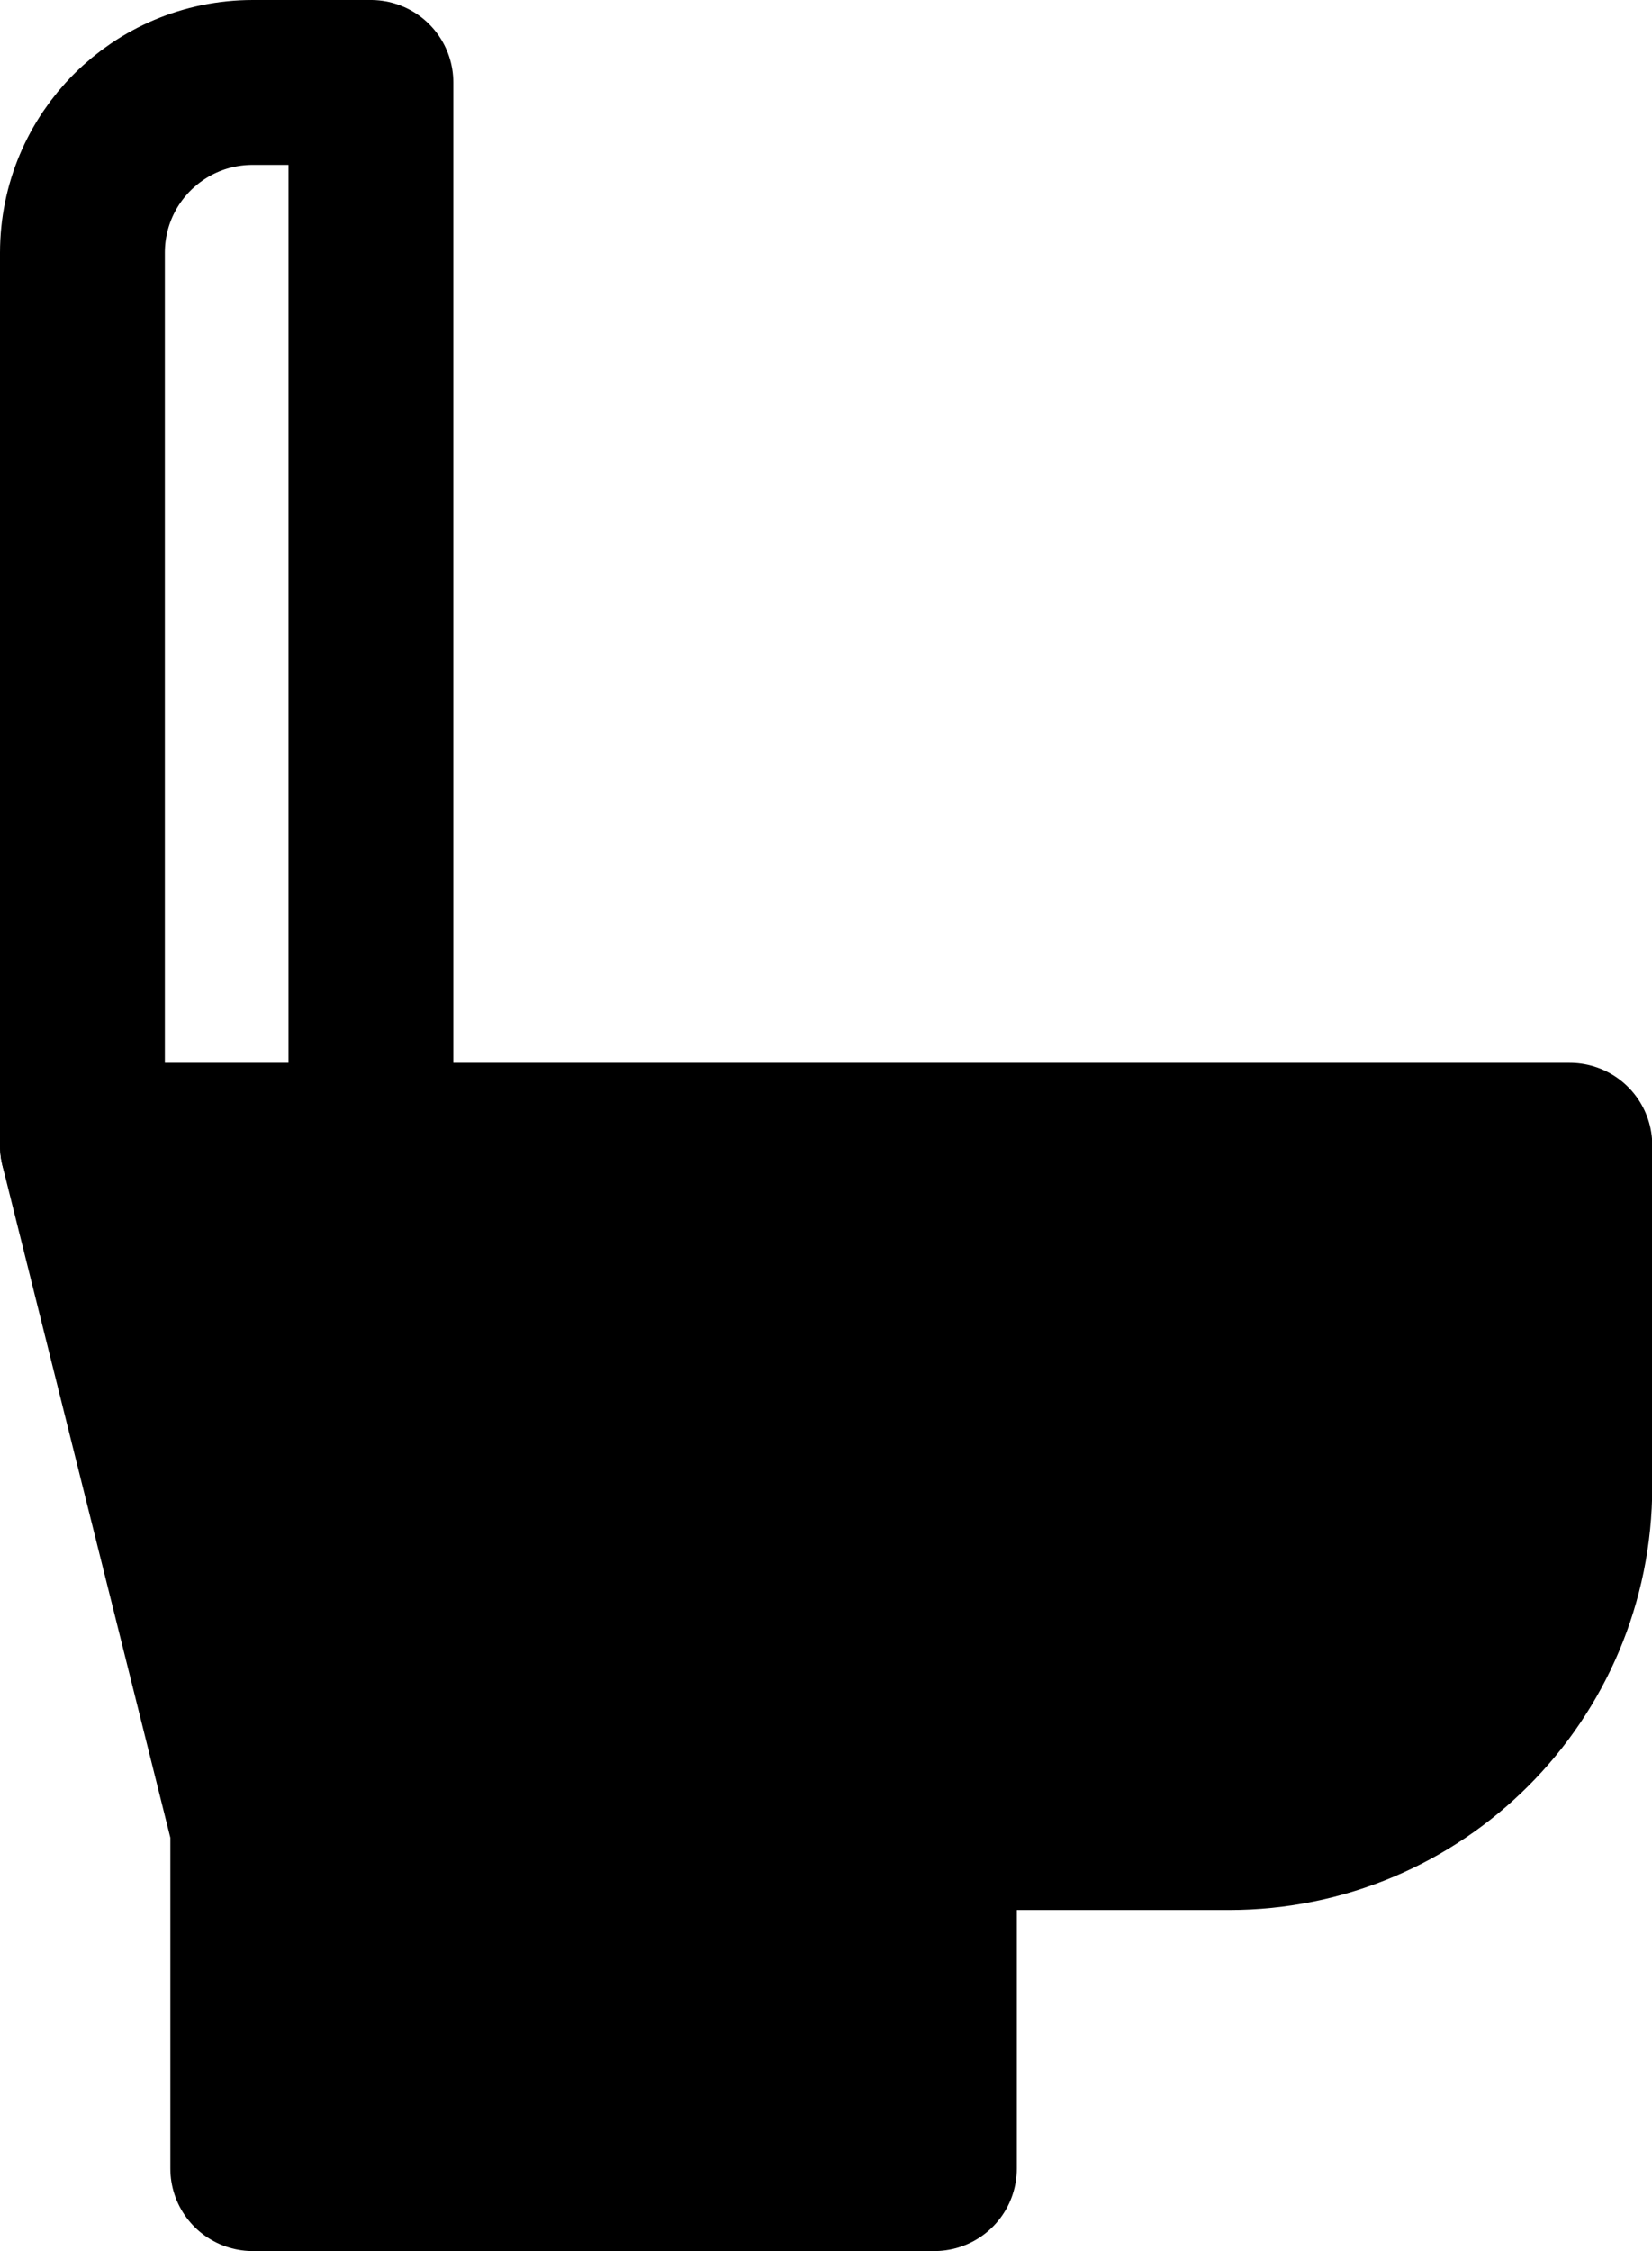
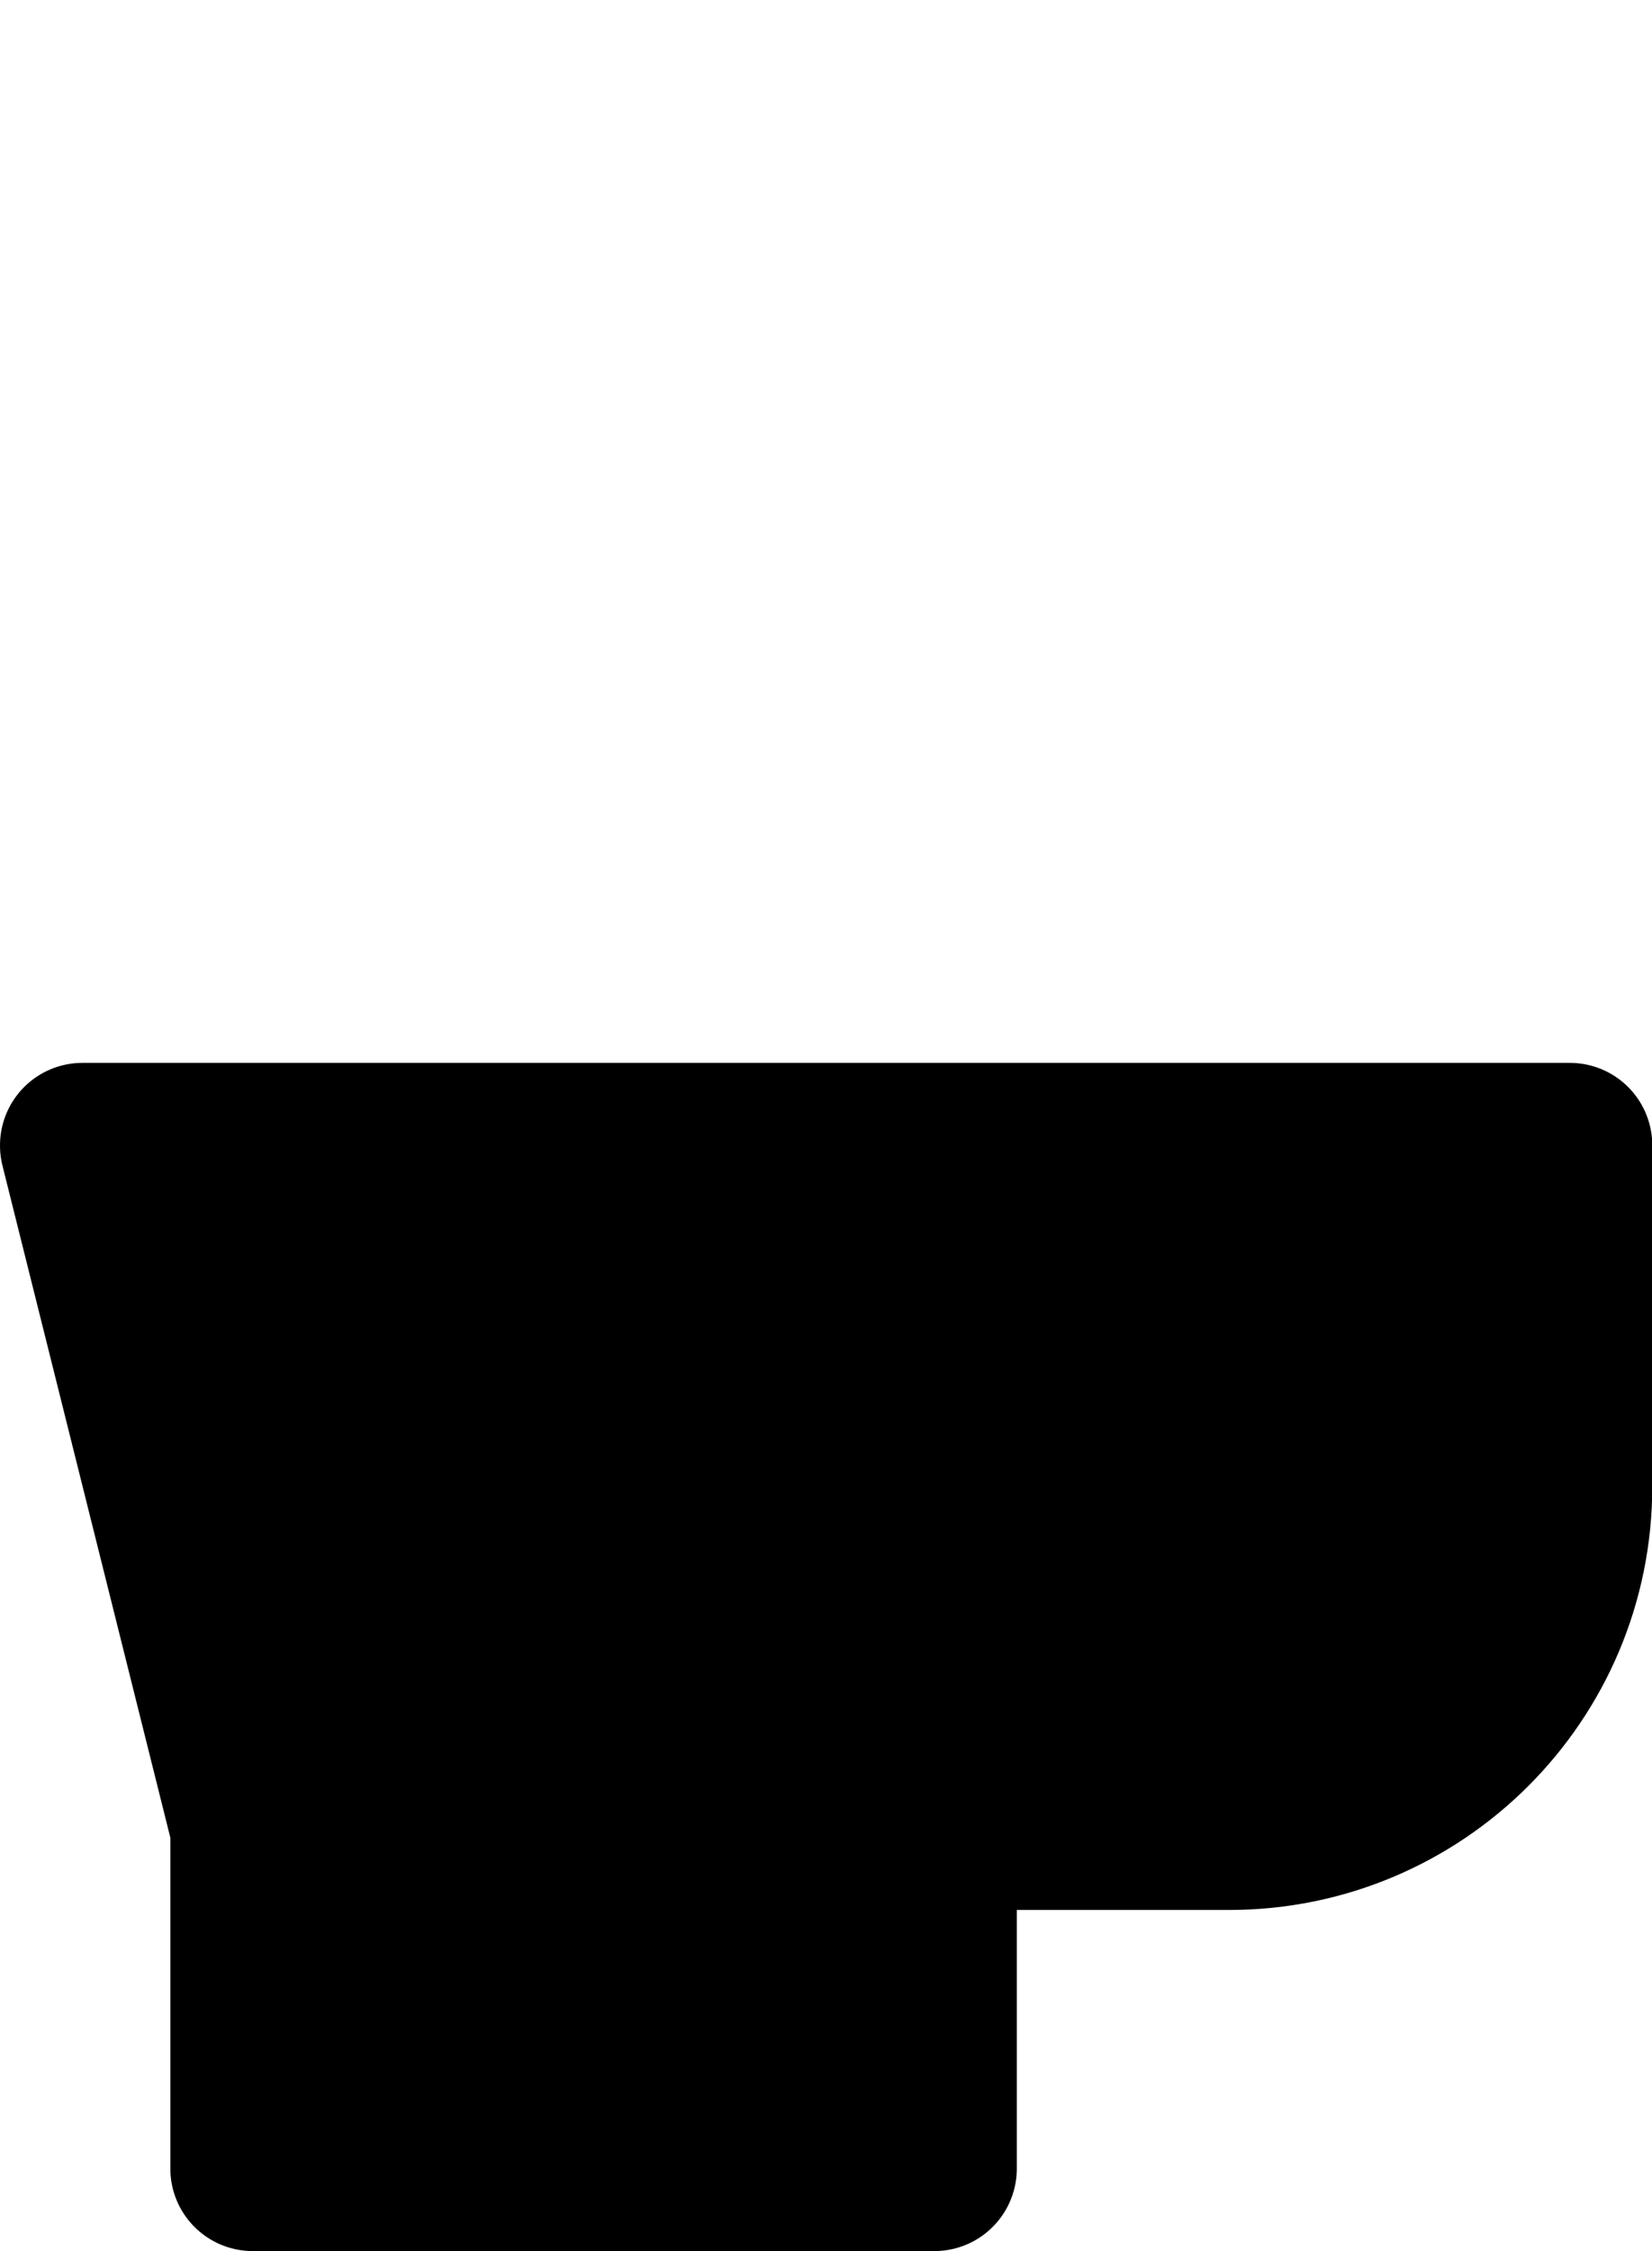
<svg xmlns="http://www.w3.org/2000/svg" id="Layer_2" viewBox="0 0 60.13 81.9">
  <defs>
    <style>.cls-1{fill:#000;}.cls-1,.cls-2{stroke:#000;stroke-linecap:round;stroke-linejoin:round;stroke-width:6px;}.cls-2{fill:none;}</style>
  </defs>
  <g id="ICONS">
-     <path class="cls-2" d="M3,41.68V9.2c0-3.43,2.77-6.2,6.2-6.2h4.3v38.68" />
    <path class="cls-1" d="M3,41.68l6.2,24.81v12.41h24.81v-12.41h10.72c6.86,0,12.41-5.55,12.41-12.41v-12.41H3" />
  </g>
</svg>